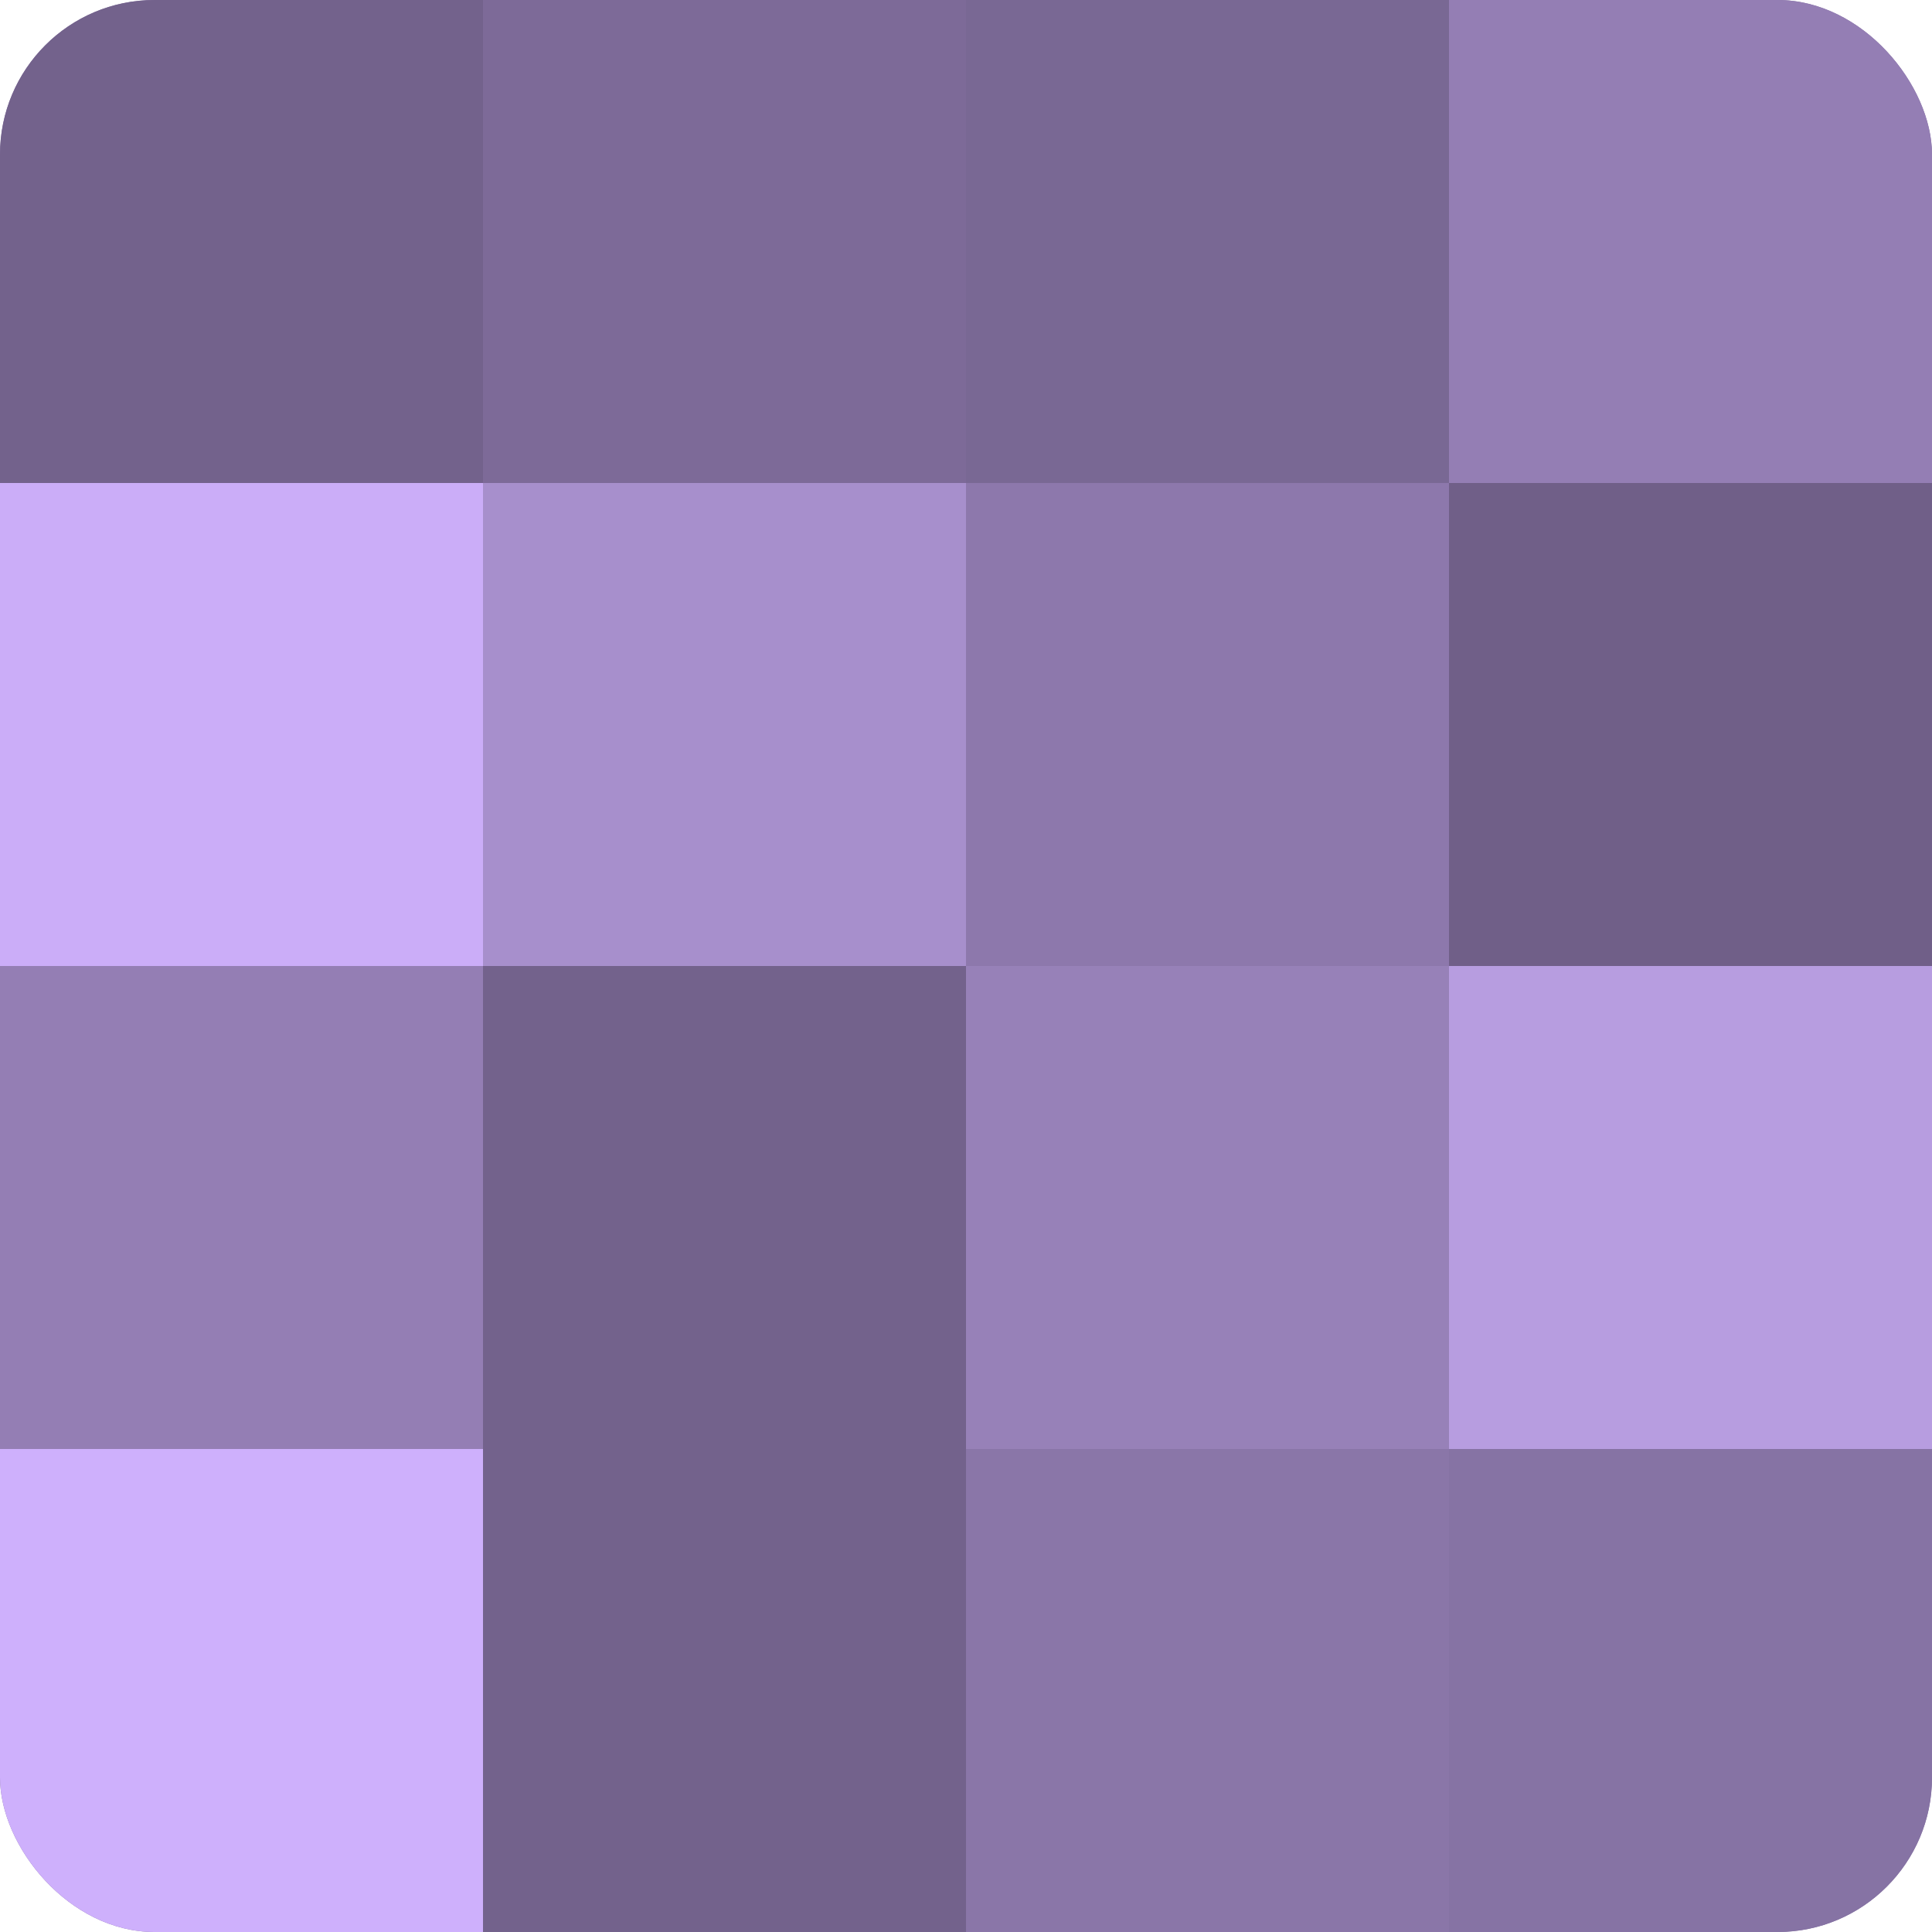
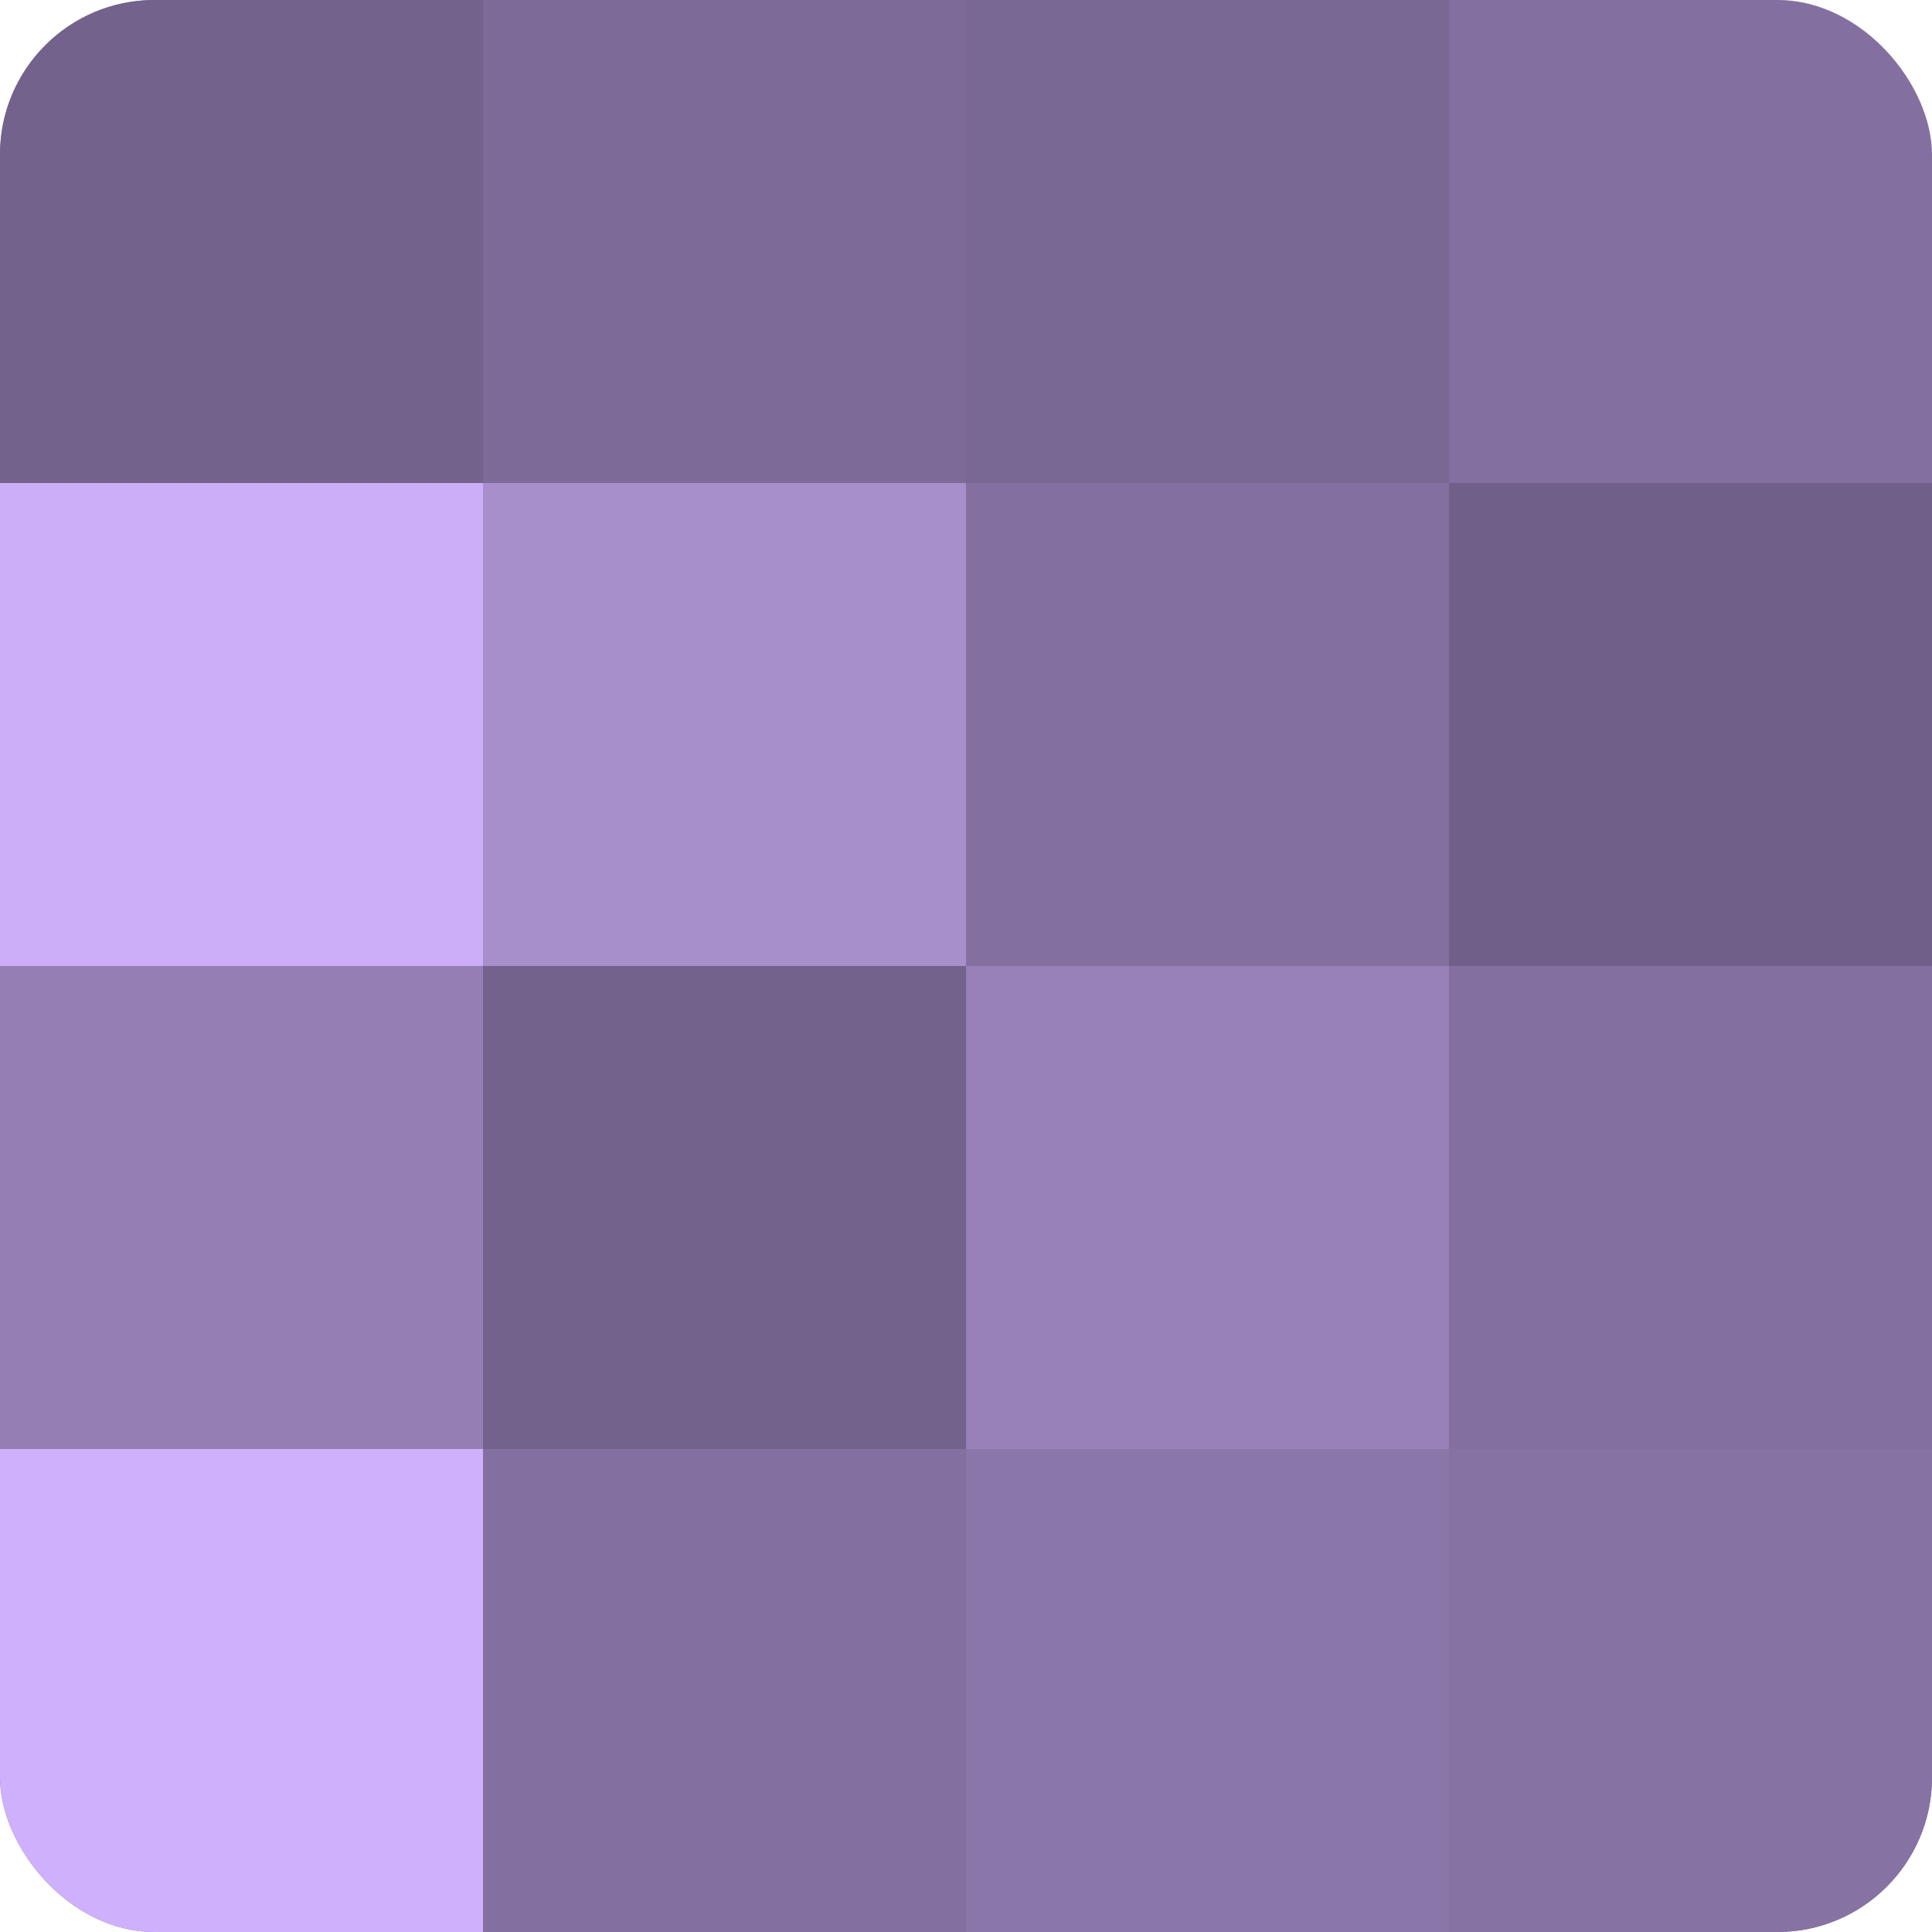
<svg xmlns="http://www.w3.org/2000/svg" width="60" height="60" viewBox="0 0 100 100" preserveAspectRatio="xMidYMid meet">
  <defs>
    <clipPath id="c" width="100" height="100">
      <rect width="100" height="100" rx="8" ry="8" />
    </clipPath>
  </defs>
  <g clip-path="url(#c)">
    <rect width="100" height="100" fill="#8370a0" />
    <rect width="25" height="25" fill="#73628c" />
    <rect y="25" width="25" height="25" fill="#cbadf8" />
    <rect y="50" width="25" height="25" fill="#947eb4" />
    <rect y="75" width="25" height="25" fill="#ceb0fc" />
    <rect x="25" width="25" height="25" fill="#7d6a98" />
    <rect x="25" y="25" width="25" height="25" fill="#a78fcc" />
    <rect x="25" y="50" width="25" height="25" fill="#73628c" />
-     <rect x="25" y="75" width="25" height="25" fill="#73628c" />
    <rect x="50" width="25" height="25" fill="#796894" />
-     <rect x="50" y="25" width="25" height="25" fill="#8d78ac" />
    <rect x="50" y="50" width="25" height="25" fill="#9781b8" />
    <rect x="50" y="75" width="25" height="25" fill="#8a76a8" />
-     <rect x="75" width="25" height="25" fill="#947eb4" />
    <rect x="75" y="25" width="25" height="25" fill="#705f88" />
-     <rect x="75" y="50" width="25" height="25" fill="#b79de0" />
    <rect x="75" y="75" width="25" height="25" fill="#8673a4" />
  </g>
</svg>